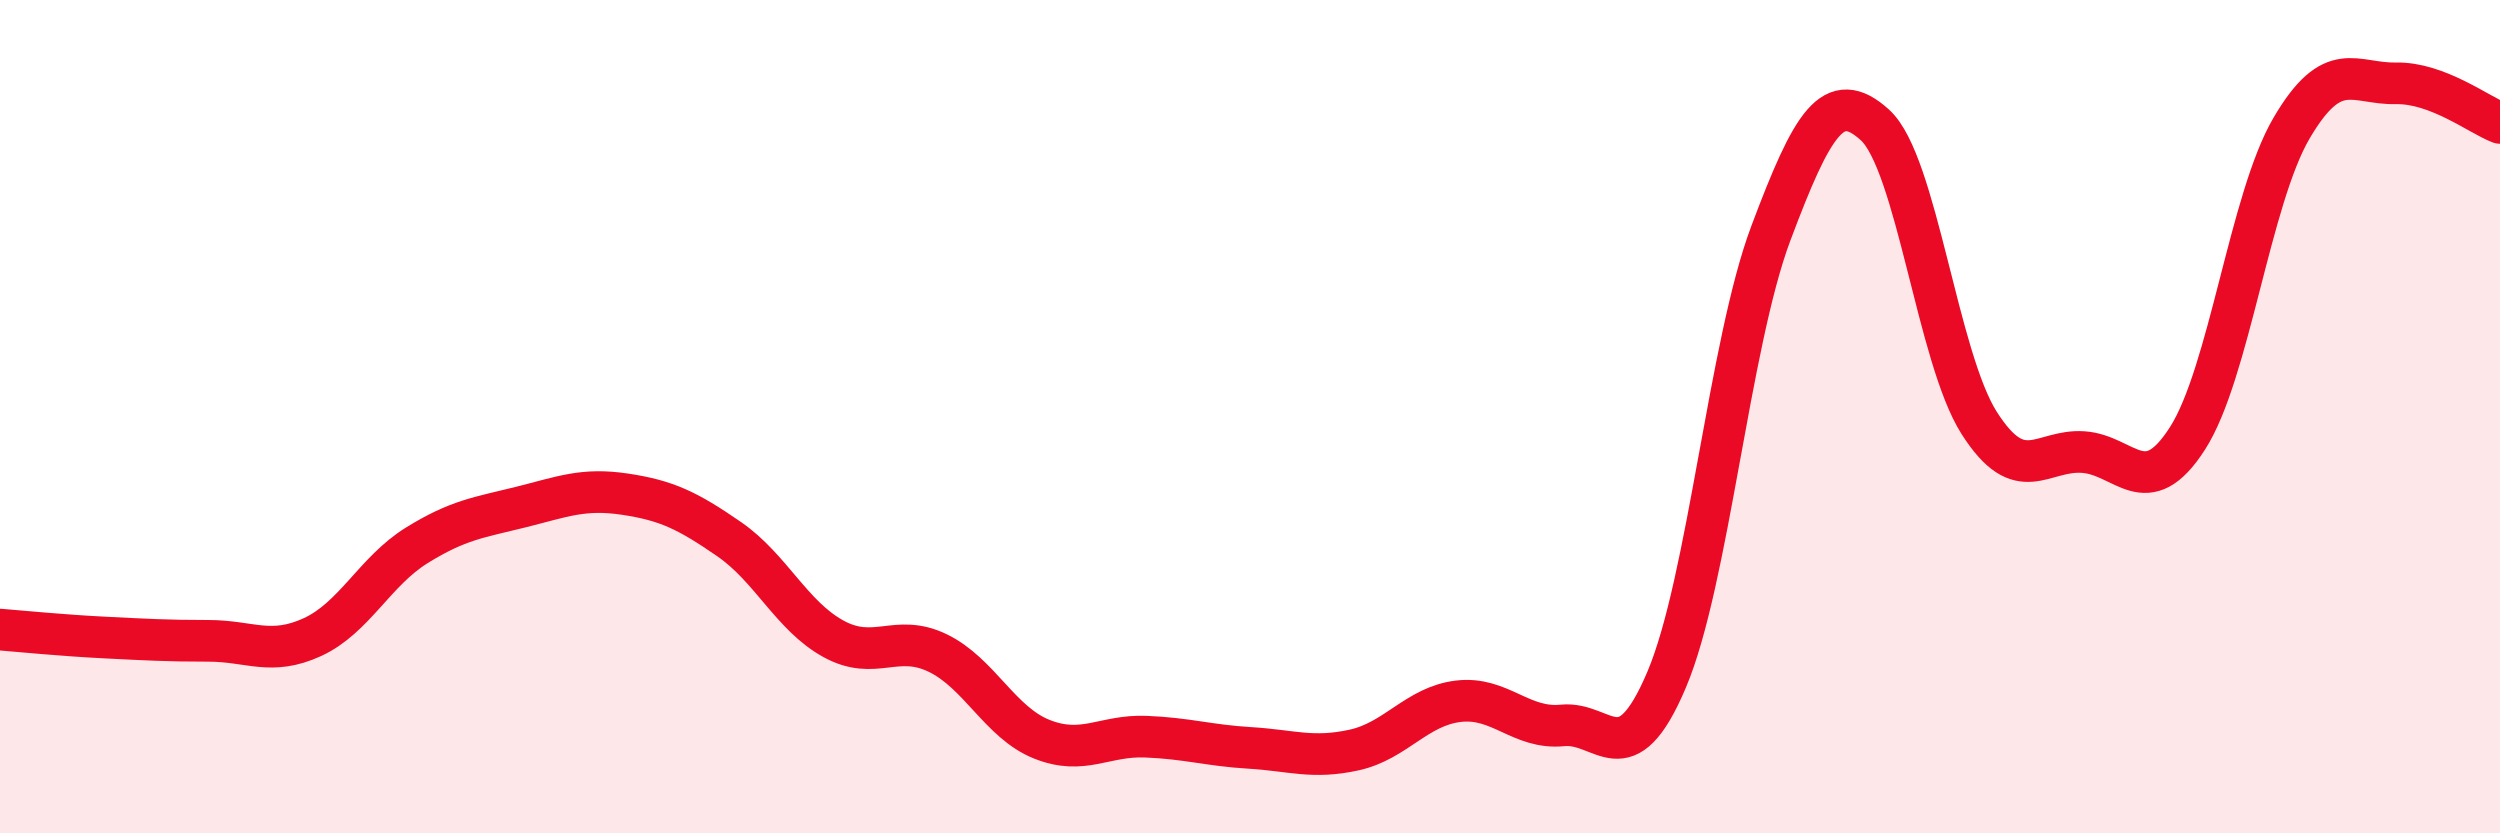
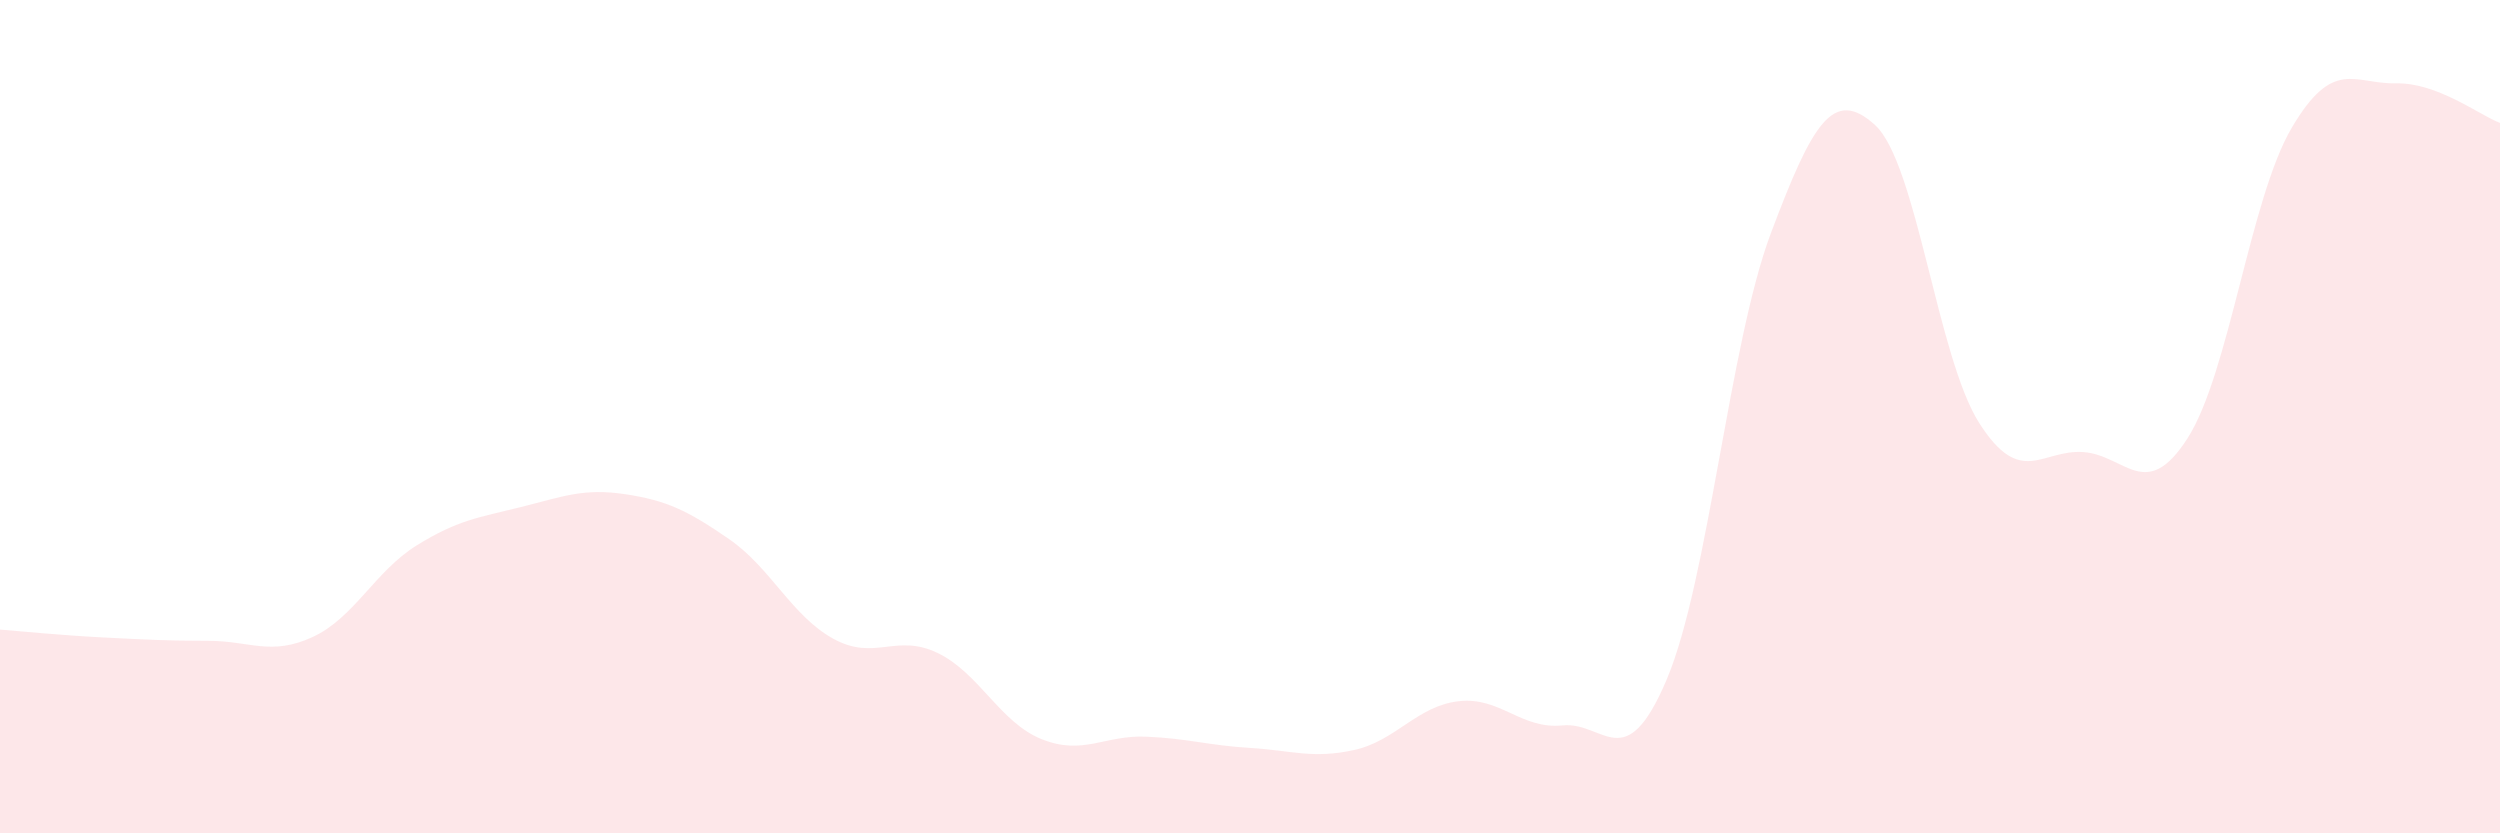
<svg xmlns="http://www.w3.org/2000/svg" width="60" height="20" viewBox="0 0 60 20">
  <path d="M 0,15.11 C 0.5,15.15 1.5,15.25 2.5,15.3 C 3.5,15.35 4,15.38 5,15.38 C 6,15.38 6.5,15.75 7.5,15.29 C 8.5,14.83 9,13.71 10,13.09 C 11,12.47 11.5,12.42 12.5,12.17 C 13.5,11.92 14,11.71 15,11.86 C 16,12.01 16.5,12.25 17.5,12.94 C 18.5,13.63 19,14.78 20,15.33 C 21,15.88 21.5,15.19 22.5,15.67 C 23.5,16.15 24,17.34 25,17.74 C 26,18.14 26.5,17.64 27.5,17.68 C 28.5,17.72 29,17.89 30,17.95 C 31,18.01 31.5,18.22 32.5,18 C 33.5,17.78 34,16.95 35,16.83 C 36,16.71 36.5,17.51 37.5,17.41 C 38.5,17.31 39,18.67 40,16.31 C 41,13.95 41.5,8.26 42.5,5.6 C 43.5,2.94 44,2.09 45,3 C 46,3.91 46.5,8.58 47.5,10.15 C 48.5,11.72 49,10.78 50,10.85 C 51,10.92 51.5,12.08 52.5,10.52 C 53.5,8.96 54,4.77 55,3.07 C 56,1.37 56.5,2.02 57.5,2 C 58.5,1.98 59.5,2.76 60,2.95L60 20L0 20Z" fill="#EB0A25" opacity="0.1" stroke-linecap="round" stroke-linejoin="round" />
-   <path d="M 0,15.11 C 0.5,15.15 1.5,15.25 2.5,15.3 C 3.5,15.35 4,15.38 5,15.38 C 6,15.38 6.5,15.75 7.5,15.29 C 8.5,14.83 9,13.71 10,13.09 C 11,12.47 11.5,12.42 12.5,12.17 C 13.5,11.92 14,11.71 15,11.86 C 16,12.01 16.5,12.25 17.5,12.94 C 18.5,13.63 19,14.78 20,15.33 C 21,15.88 21.5,15.19 22.5,15.67 C 23.5,16.15 24,17.34 25,17.74 C 26,18.14 26.5,17.64 27.5,17.68 C 28.5,17.72 29,17.89 30,17.95 C 31,18.01 31.5,18.22 32.5,18 C 33.5,17.78 34,16.95 35,16.83 C 36,16.71 36.5,17.51 37.5,17.41 C 38.5,17.31 39,18.67 40,16.31 C 41,13.95 41.5,8.26 42.5,5.6 C 43.5,2.94 44,2.09 45,3 C 46,3.91 46.5,8.58 47.5,10.15 C 48.5,11.72 49,10.78 50,10.85 C 51,10.92 51.5,12.08 52.5,10.52 C 53.5,8.96 54,4.77 55,3.07 C 56,1.37 56.5,2.02 57.5,2 C 58.5,1.98 59.5,2.76 60,2.95" stroke="#EB0A25" stroke-width="1" fill="none" stroke-linecap="round" stroke-linejoin="round" />
</svg>